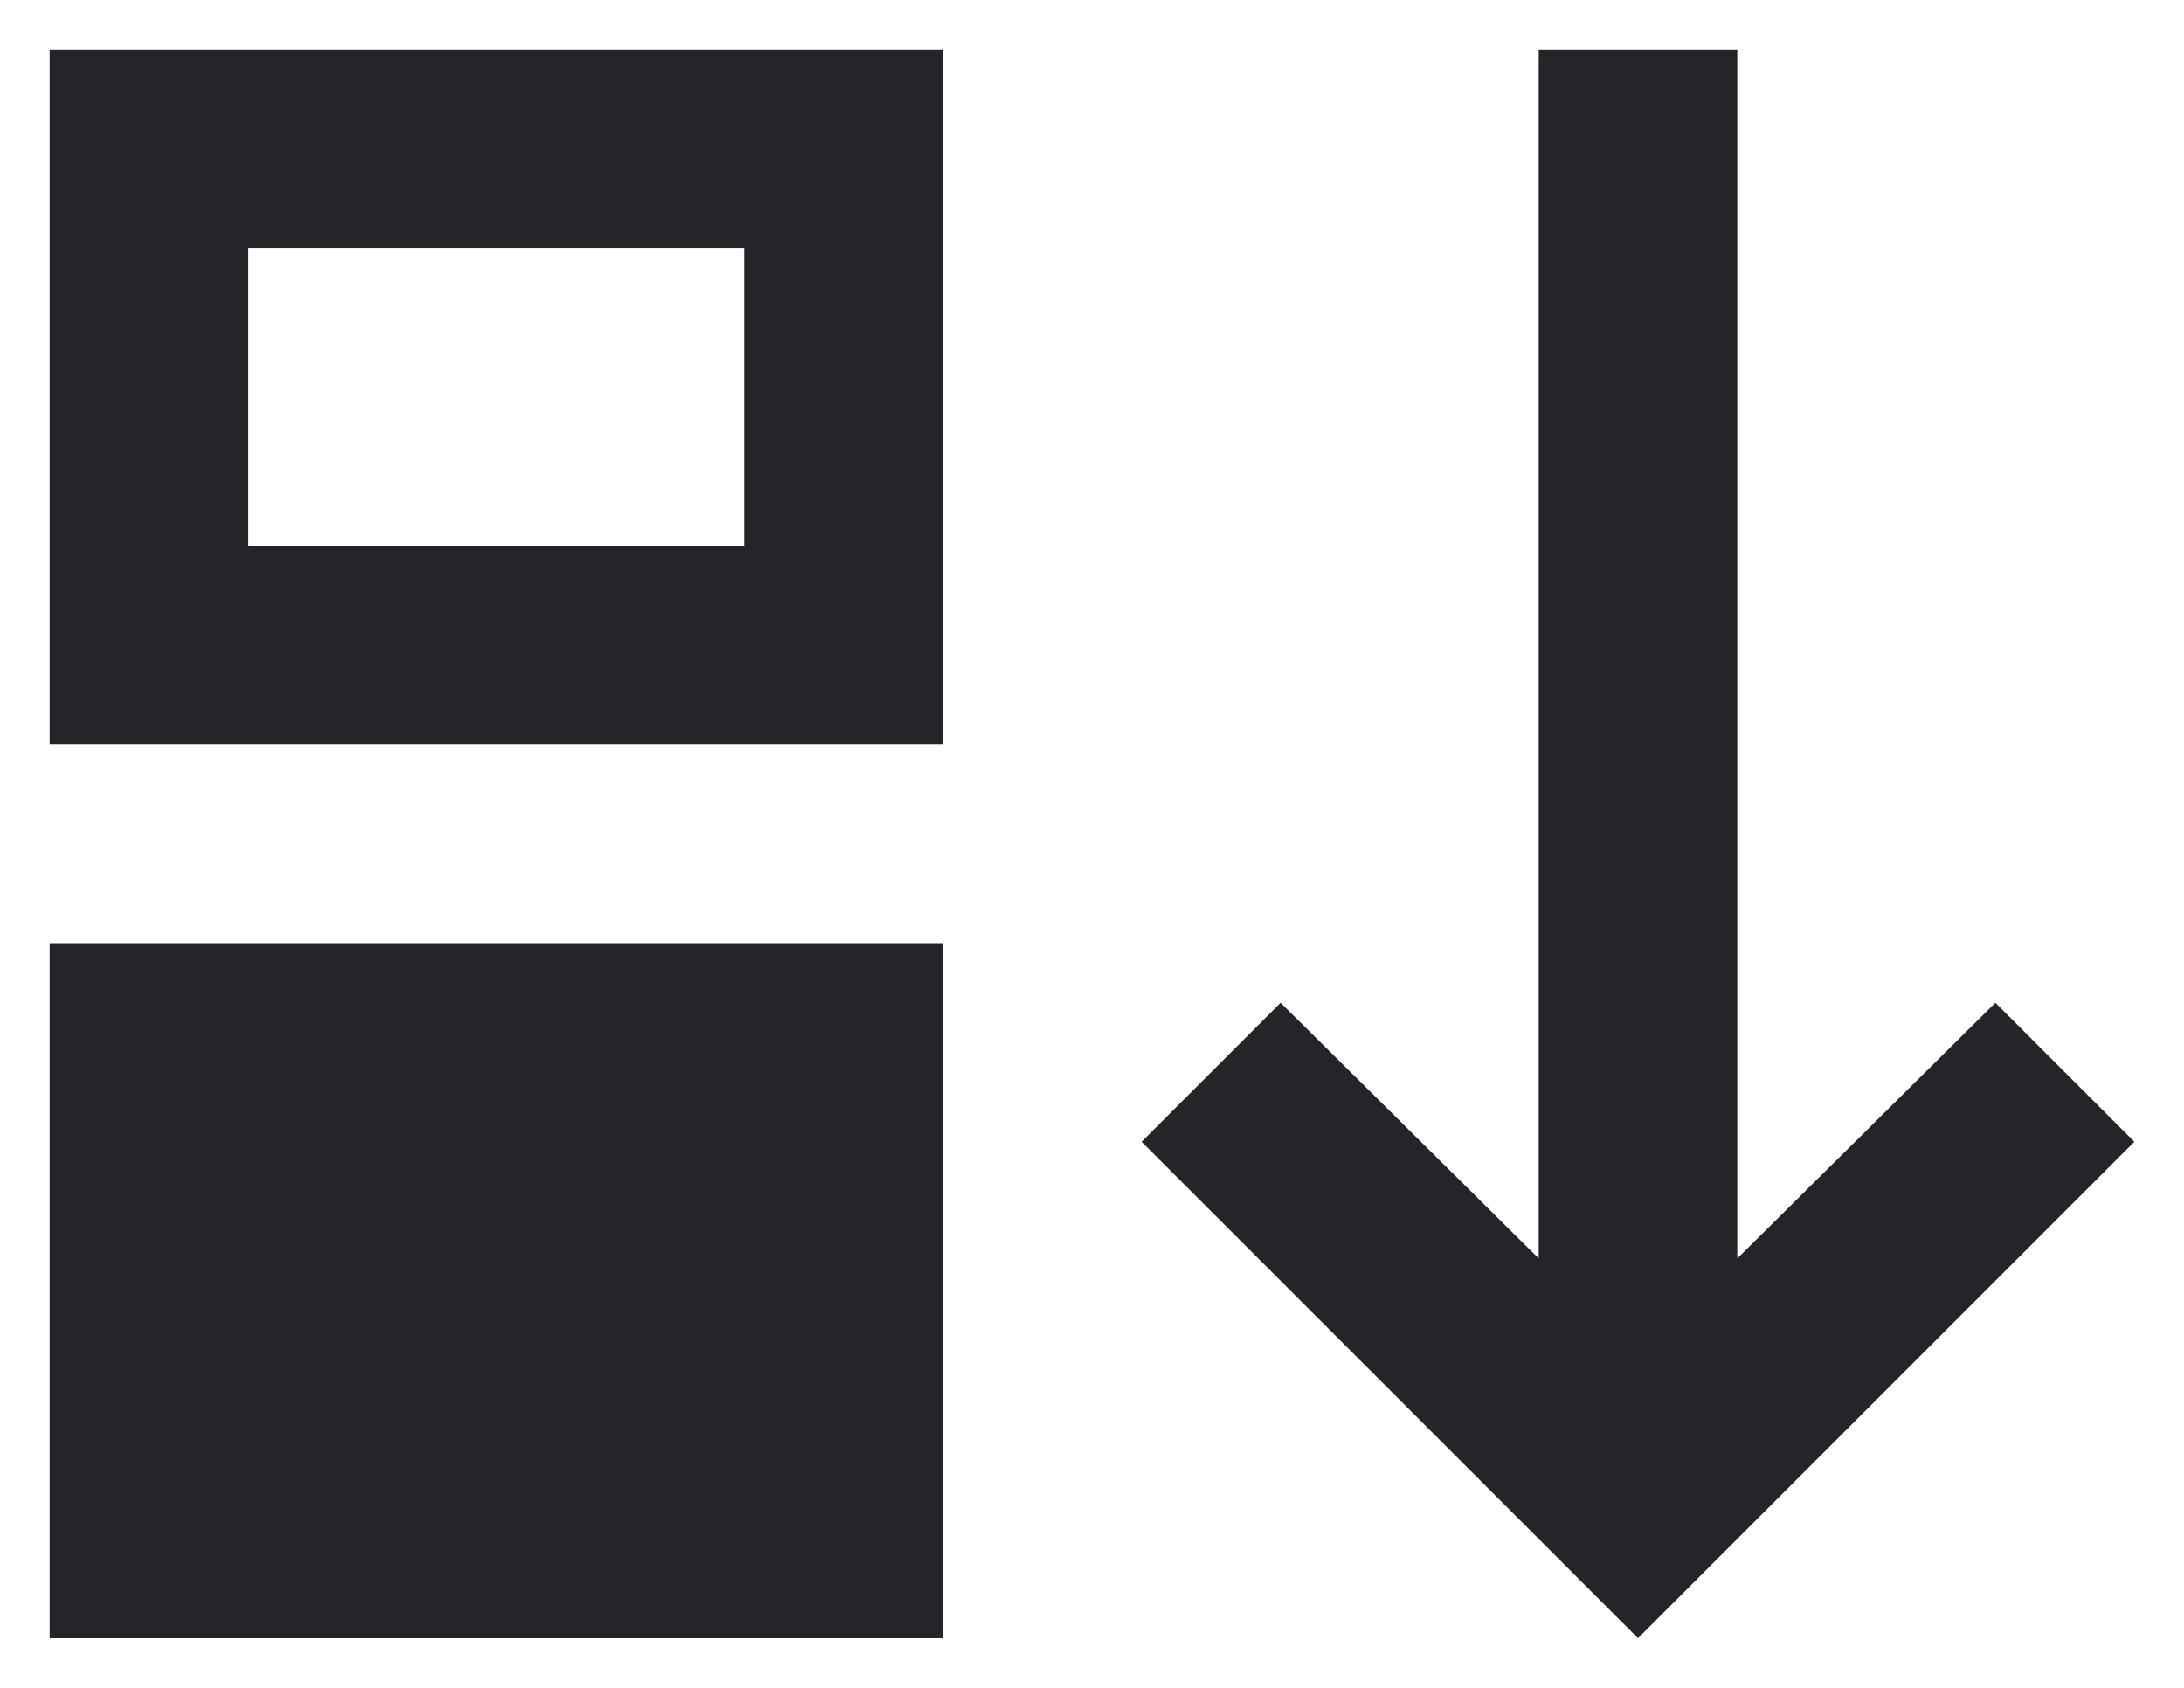
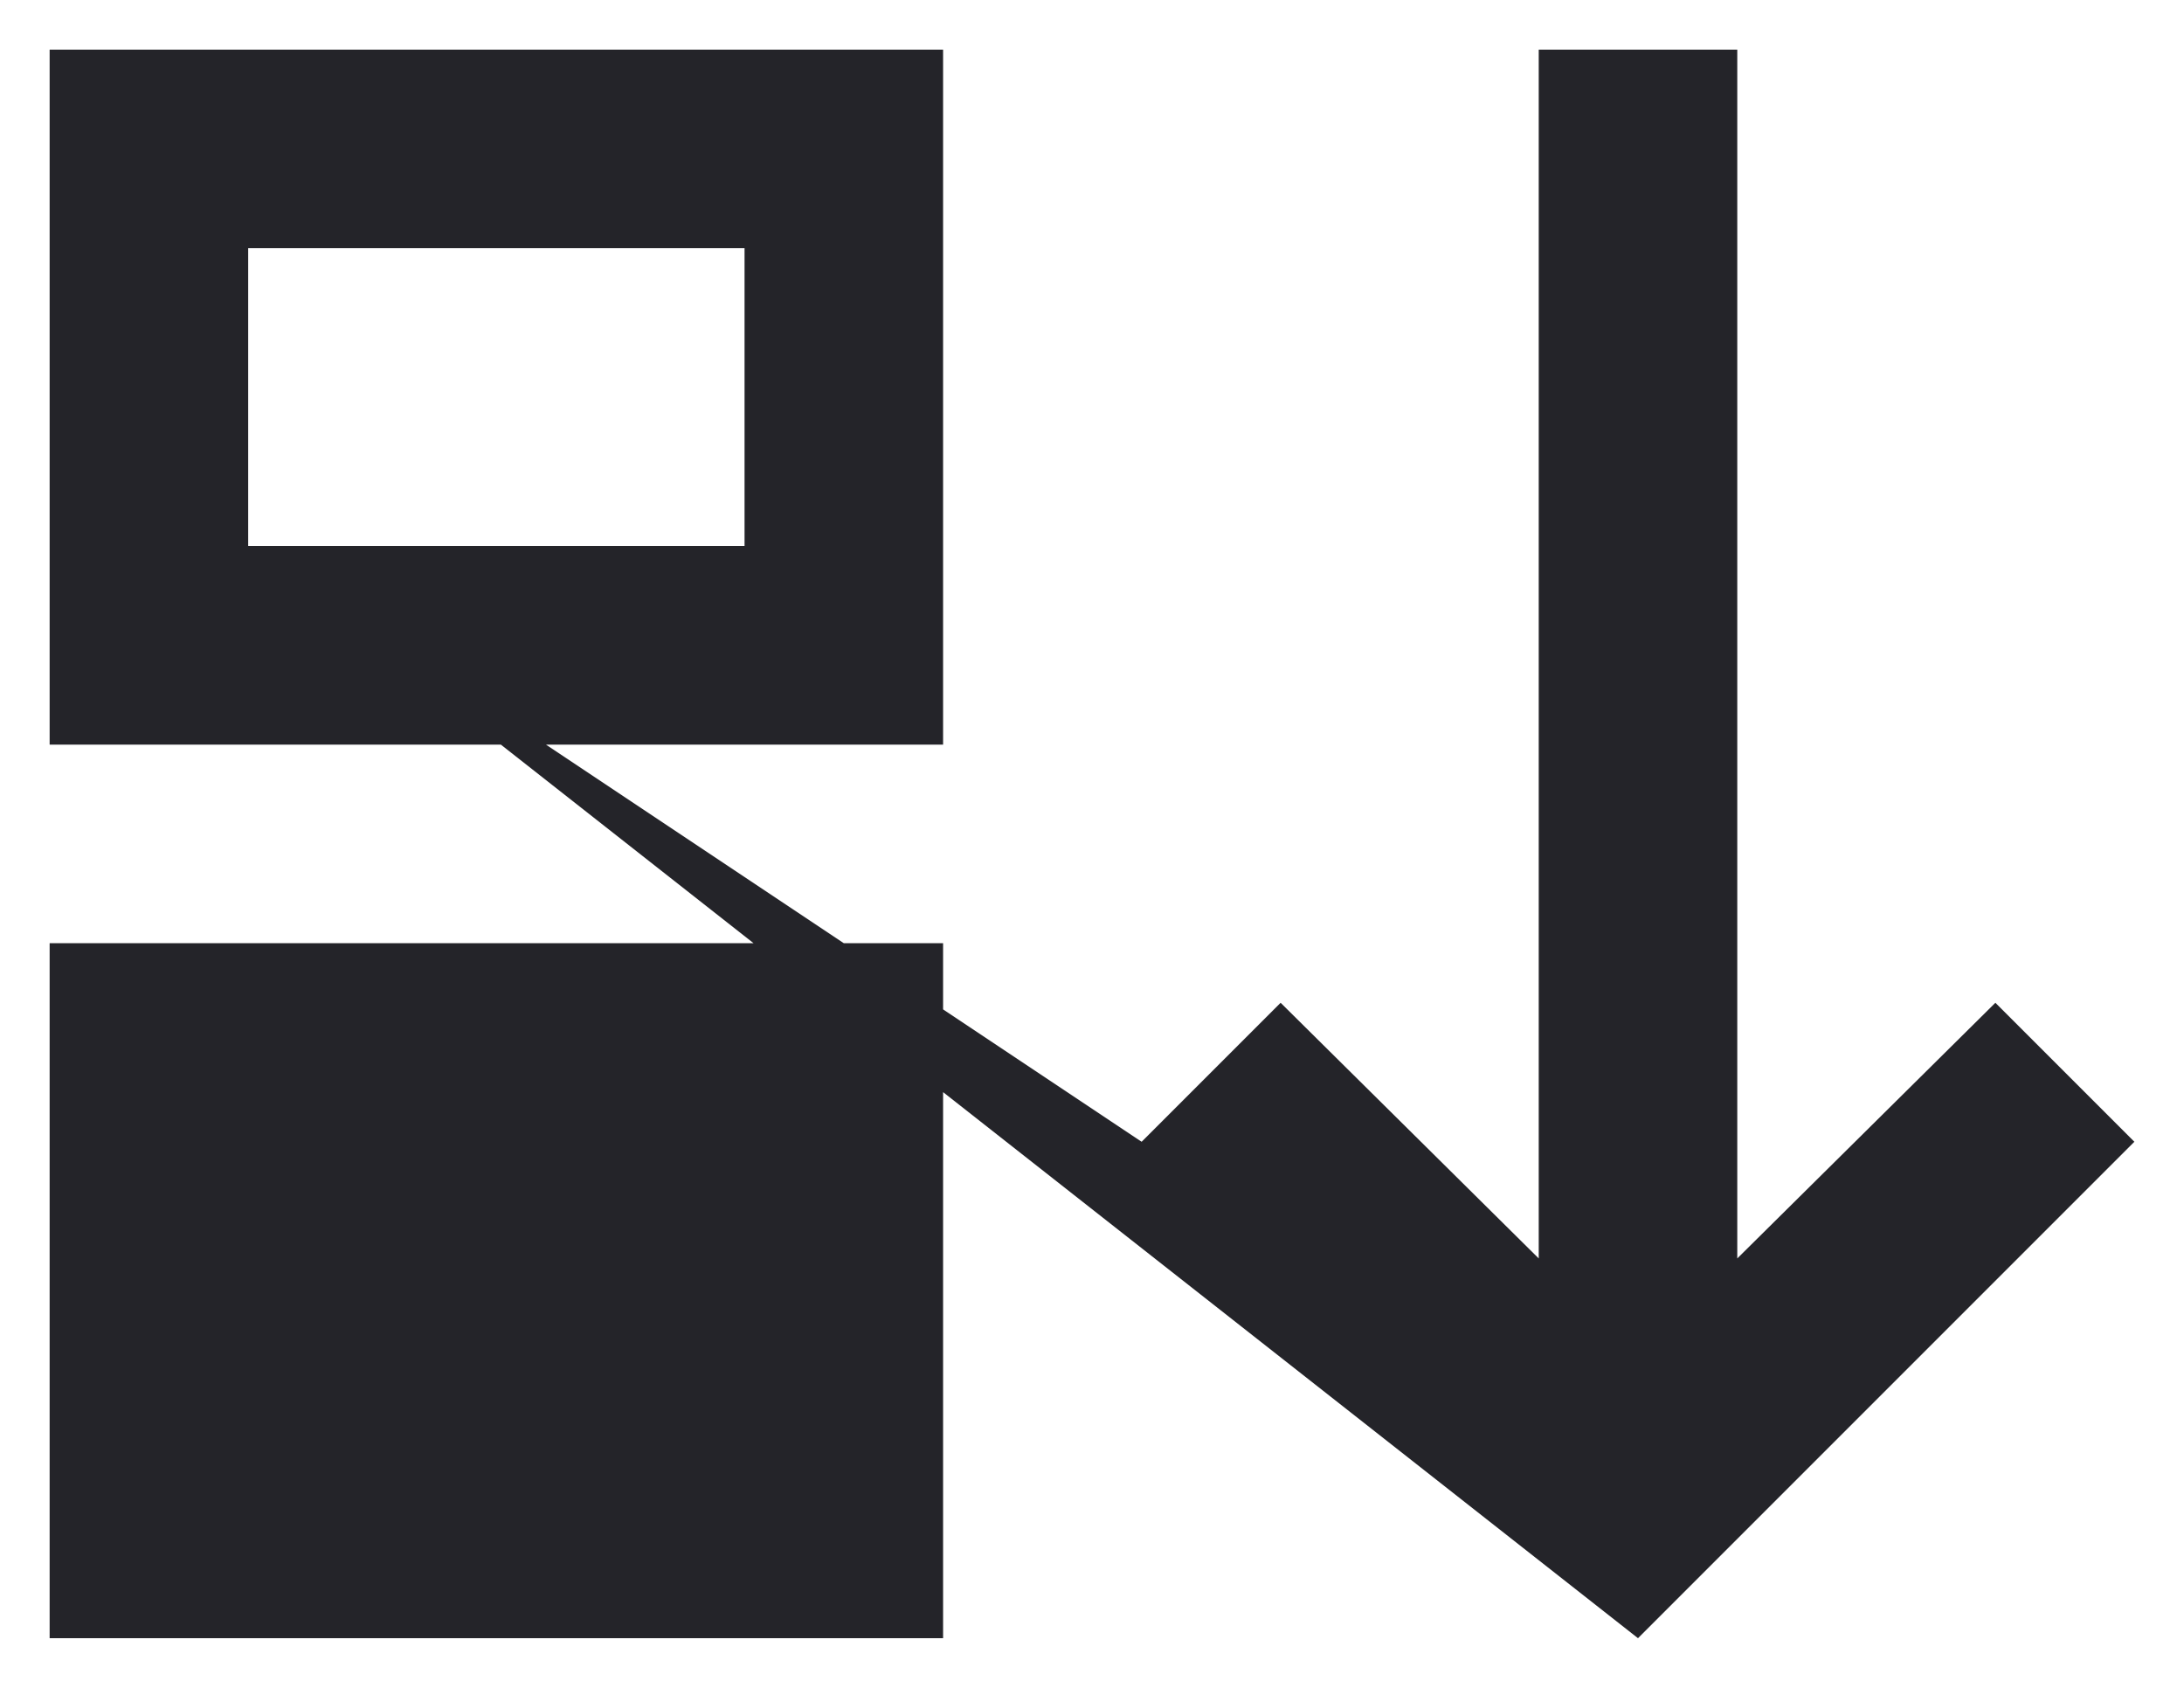
<svg xmlns="http://www.w3.org/2000/svg" width="22" height="17" viewBox="0 0 22 17" fill="none">
-   <path d="M0.5 16.5V9.5H9.5V16.5H0.5ZM0.5 7.5V0.5H9.5V7.5H0.5ZM2.5 5.5H7.5V2.5H2.5V5.5ZM16.5 16.5L11.5 11.5L12.9 10.1L15.5 12.675V0.5H17.5V12.675L20.1 10.1L21.5 11.5L16.5 16.5Z" fill="#242429" />
+   <path d="M0.5 16.5V9.5H9.5V16.5H0.5ZM0.5 7.5V0.5H9.5V7.5H0.5ZM2.5 5.5H7.5V2.5H2.5V5.5ZL11.5 11.5L12.9 10.1L15.5 12.675V0.5H17.5V12.675L20.1 10.1L21.5 11.5L16.5 16.5Z" fill="#242429" />
</svg>